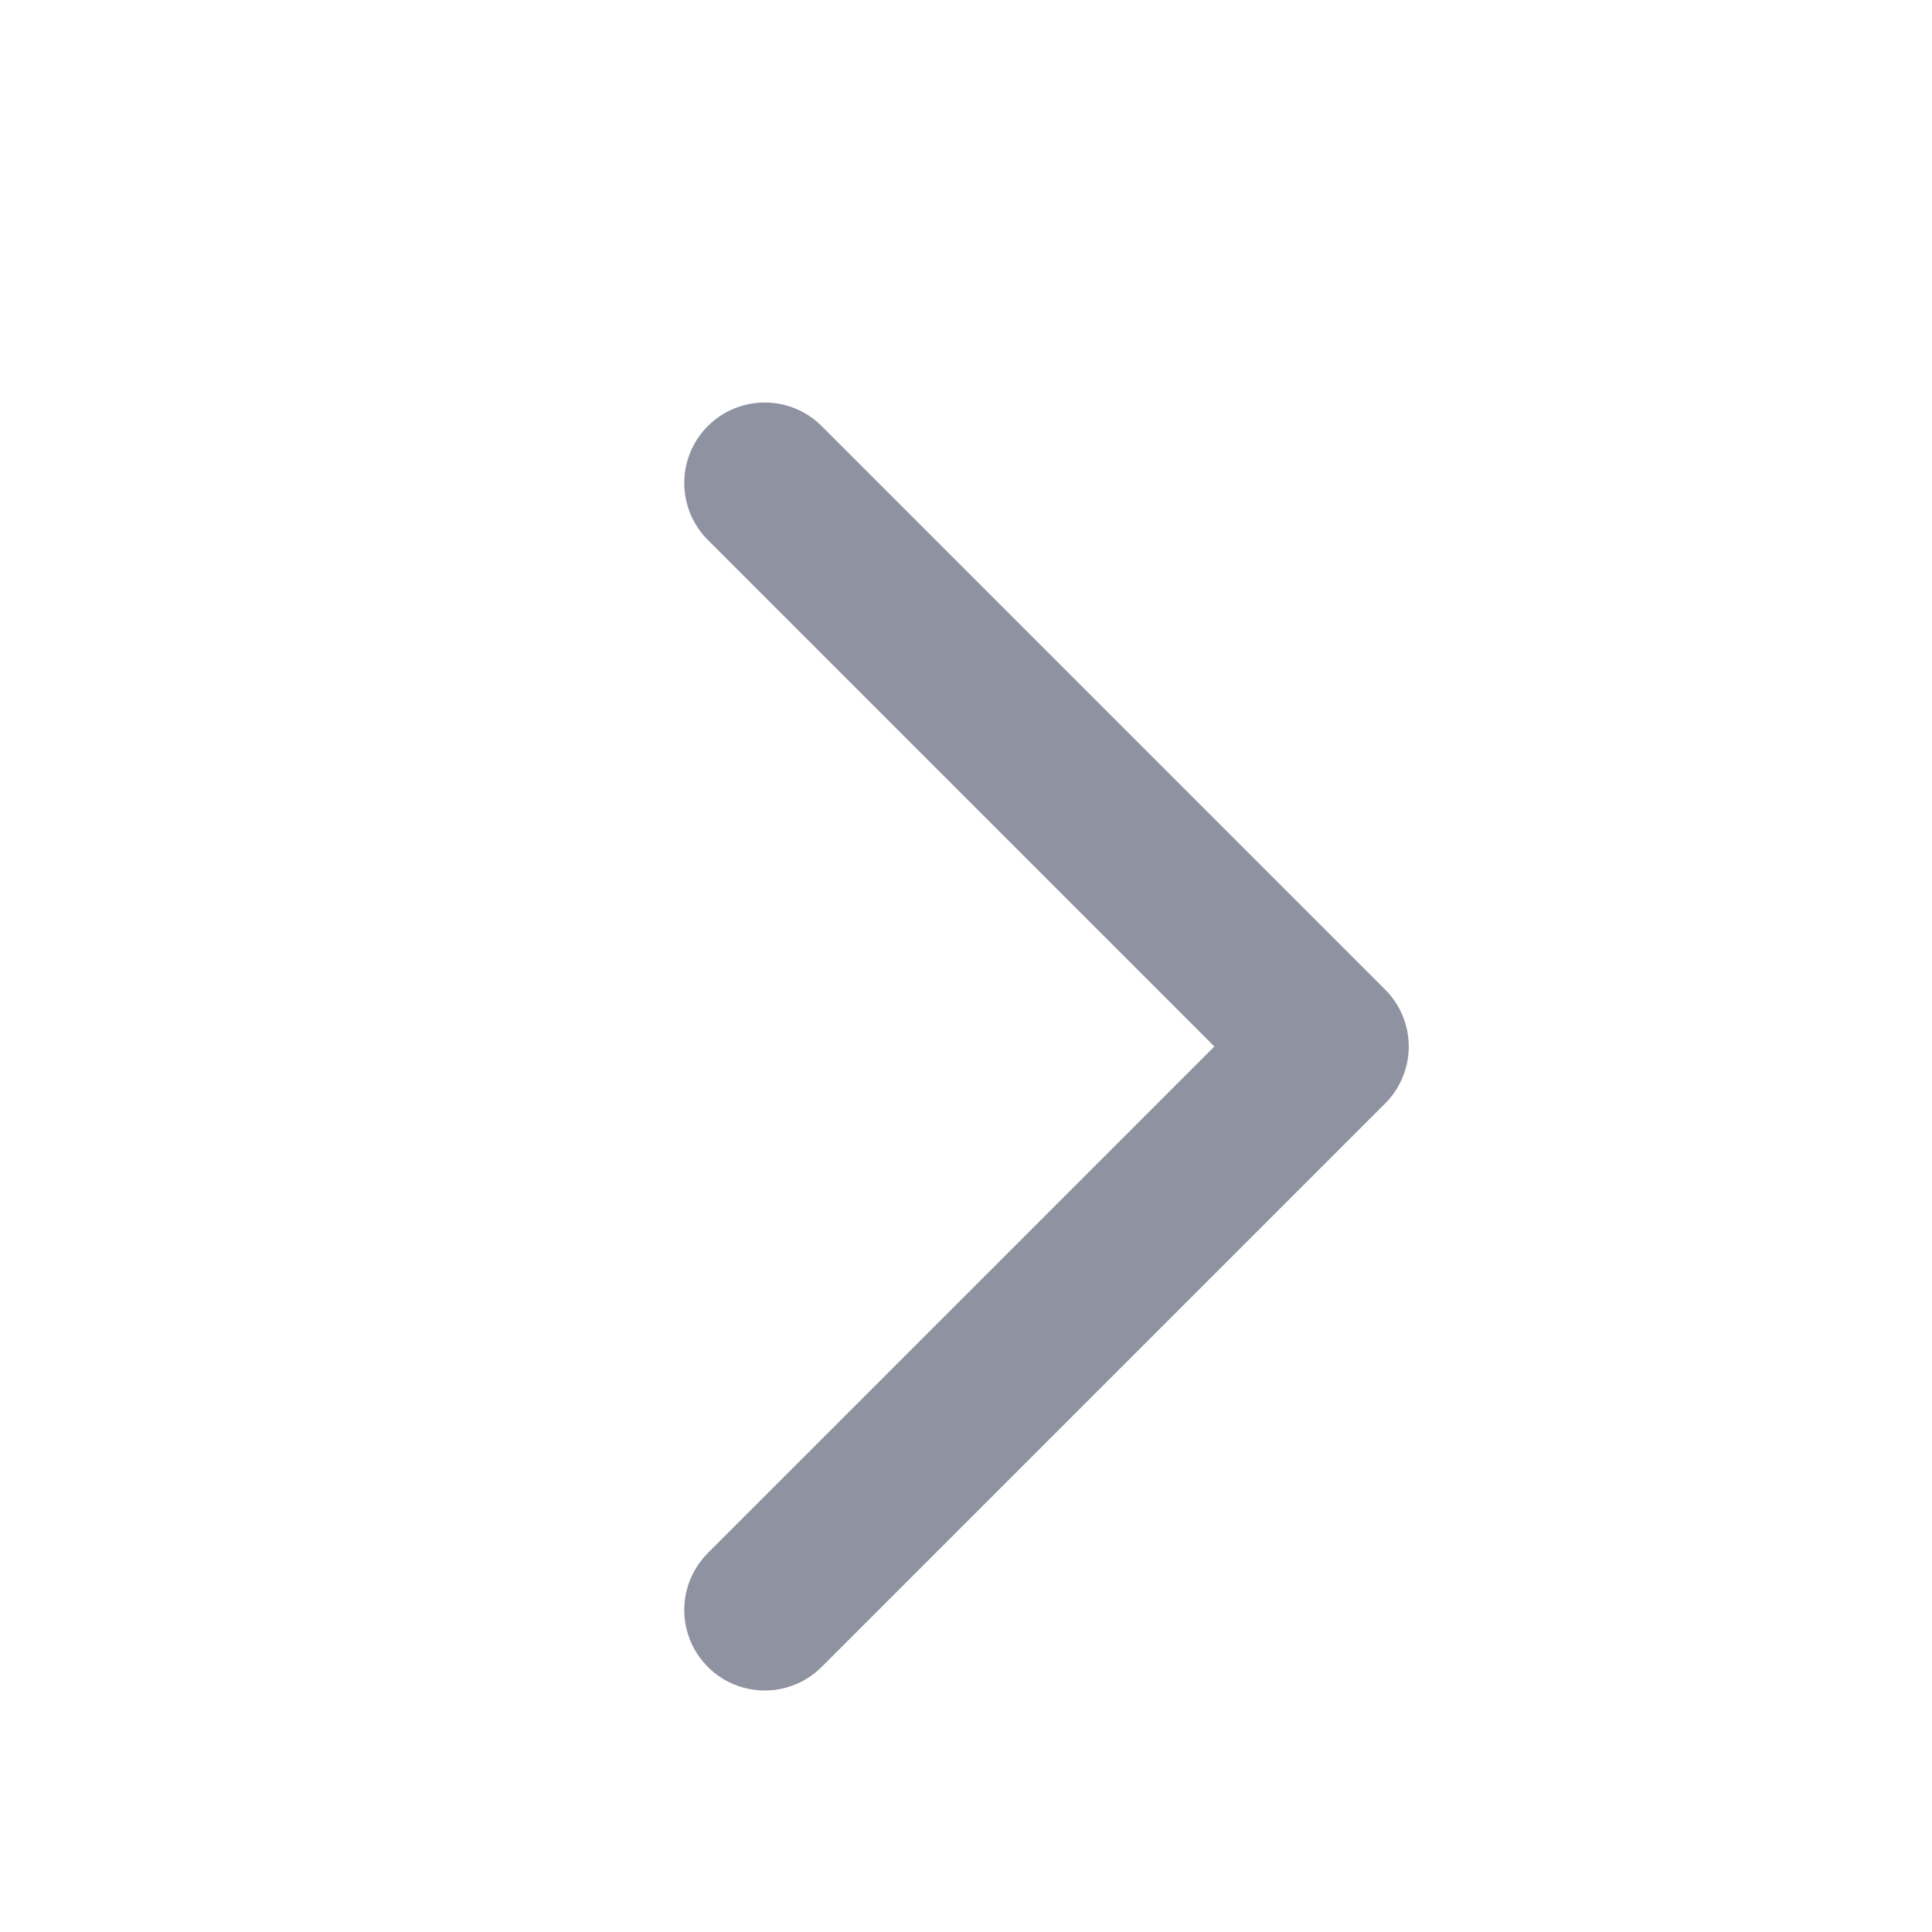
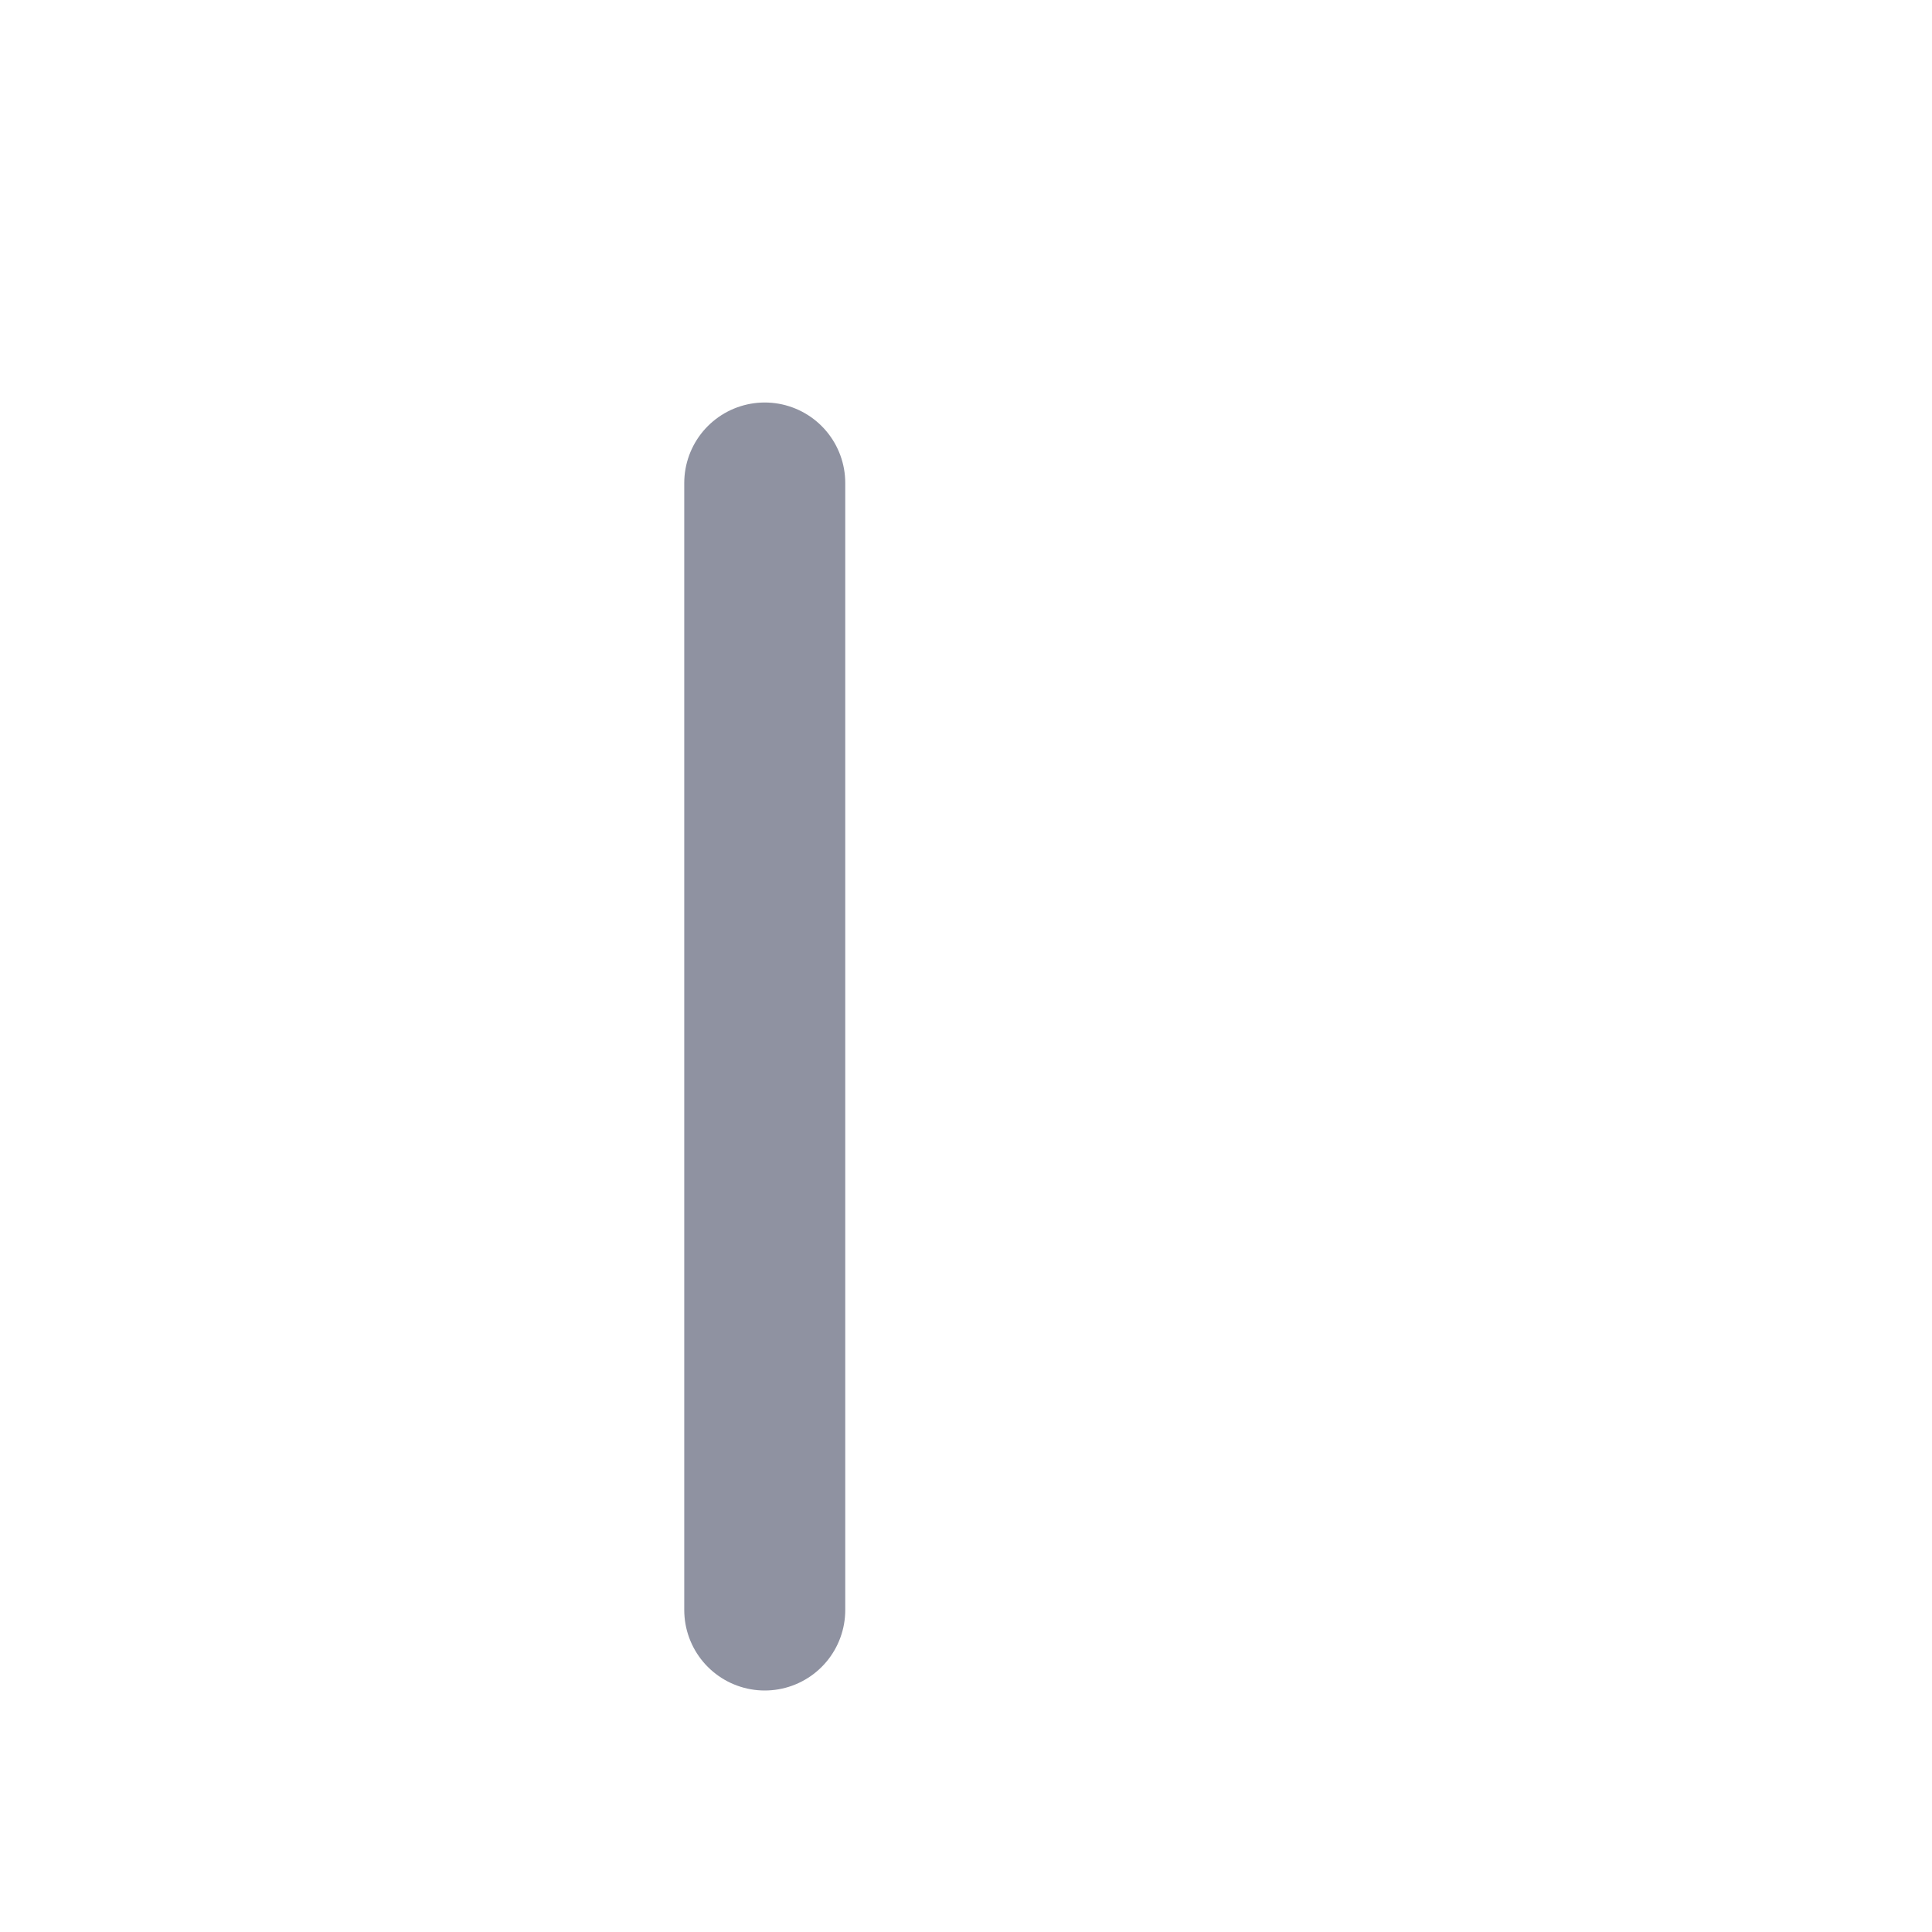
<svg xmlns="http://www.w3.org/2000/svg" width="24" height="24" viewBox="0 0 24 24" fill="none">
-   <path d="M9.5 6L16.5 13L9.5 20" stroke="#8F92A1" stroke-width="2" stroke-linecap="round" stroke-linejoin="round" />
+   <path d="M9.5 6L9.5 20" stroke="#8F92A1" stroke-width="2" stroke-linecap="round" stroke-linejoin="round" />
</svg>